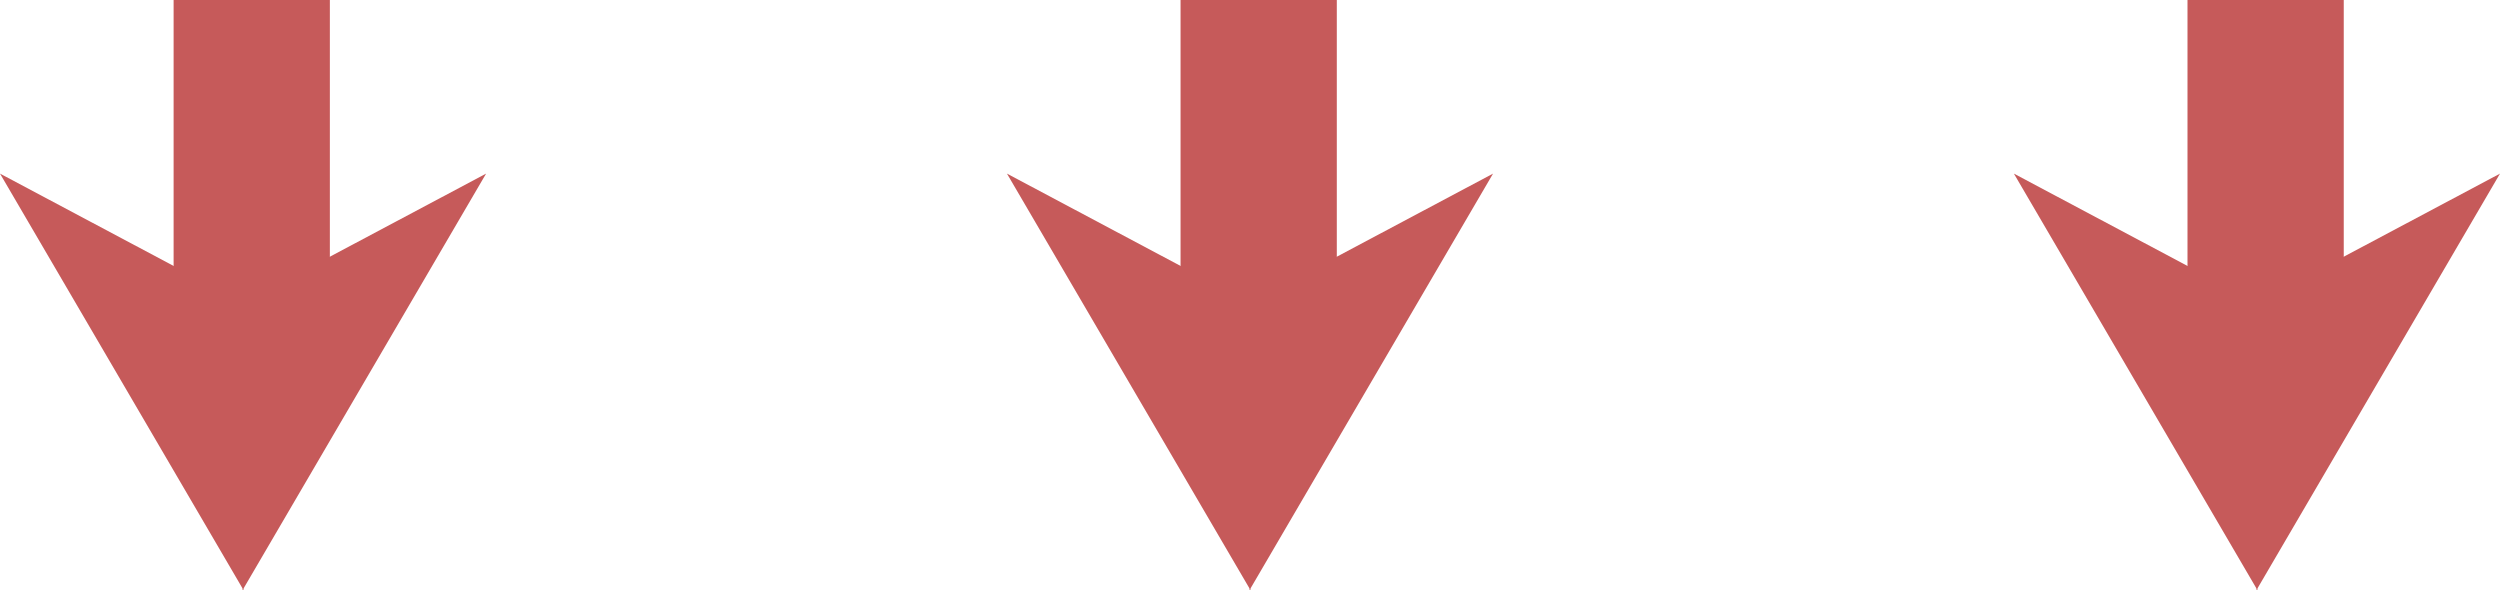
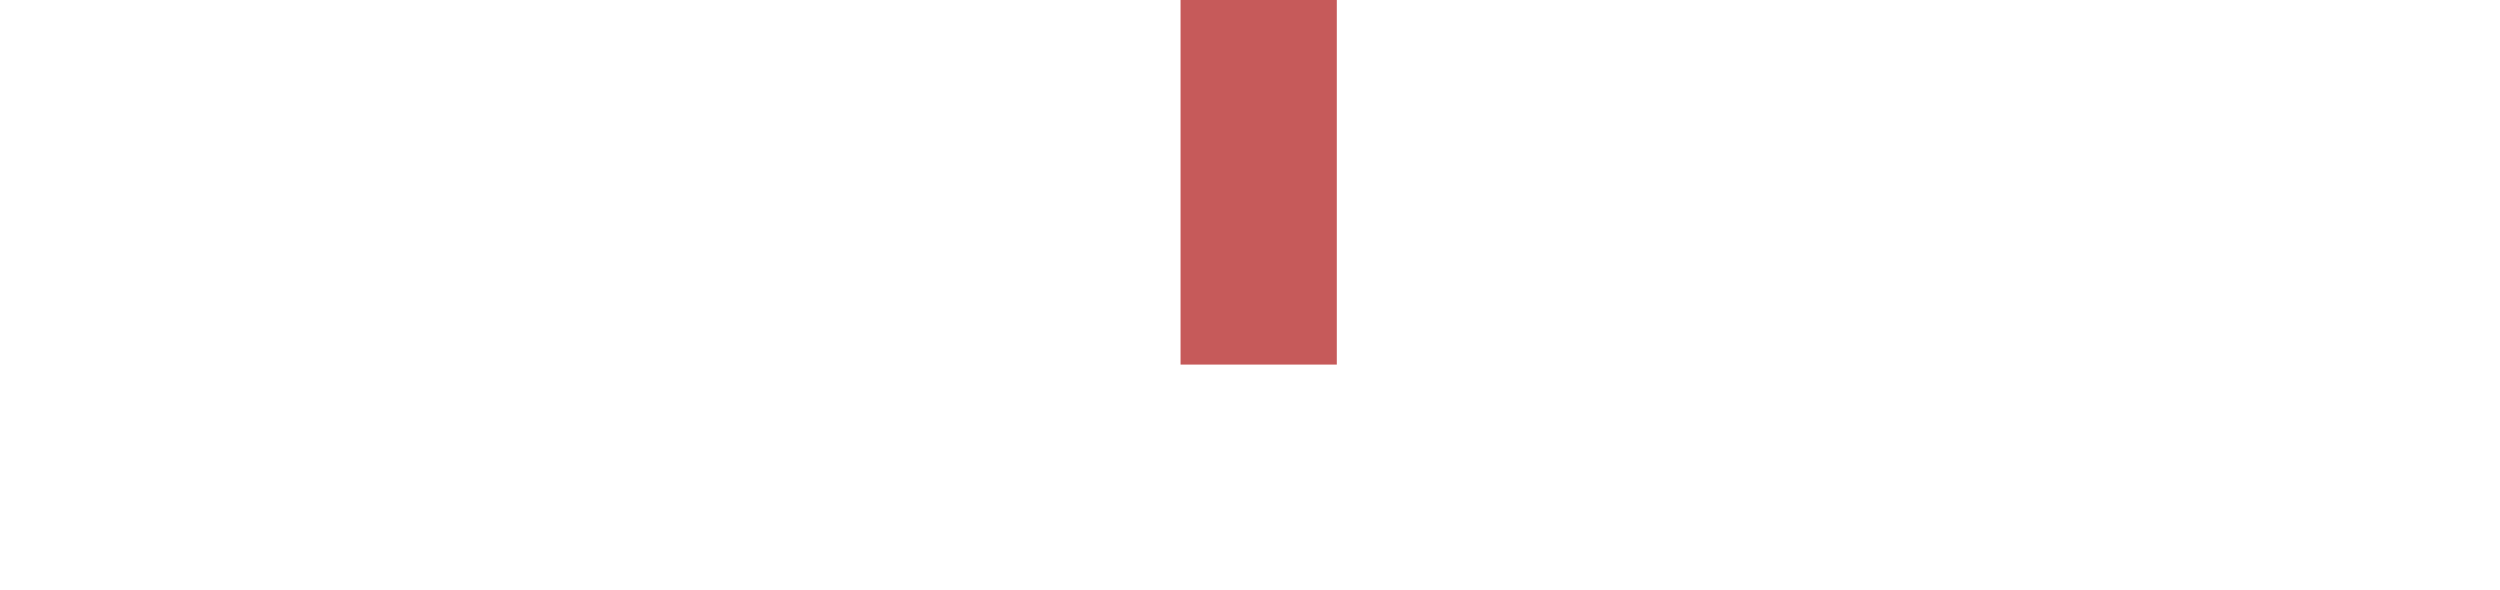
<svg xmlns="http://www.w3.org/2000/svg" width="144" height="34" viewBox="0 0 144 34">
  <g transform="translate(-116 -5806)">
    <g transform="translate(4159.195 4571.834) rotate(90)">
-       <rect width="21" height="9" transform="translate(1234.166 4024.195)" fill="#c65a5a" />
-       <path d="M7.445,14,0,0,23.887,13.967H24L23.944,14l.056.033h-.113L0,28Z" transform="translate(1244.166 4015.195)" fill="#c65a5a" />
-     </g>
+       </g>
    <g transform="translate(4217.195 4571.834) rotate(90)">
      <rect width="21" height="9" transform="translate(1234.166 4024.195)" fill="#c65a5a" />
-       <path d="M7.445,14,0,0,23.887,13.967H24L23.944,14l.056.033h-.113L0,28Z" transform="translate(1244.166 4015.195)" fill="#c65a5a" />
    </g>
    <g transform="translate(4275.195 4571.834) rotate(90)">
-       <rect width="21" height="9" transform="translate(1234.166 4024.195)" fill="#c65a5a" />
-       <path d="M7.445,14,0,0,23.887,13.967H24L23.944,14l.056.033h-.113L0,28Z" transform="translate(1244.166 4015.195)" fill="#c65a5a" />
-     </g>
+       </g>
  </g>
</svg>